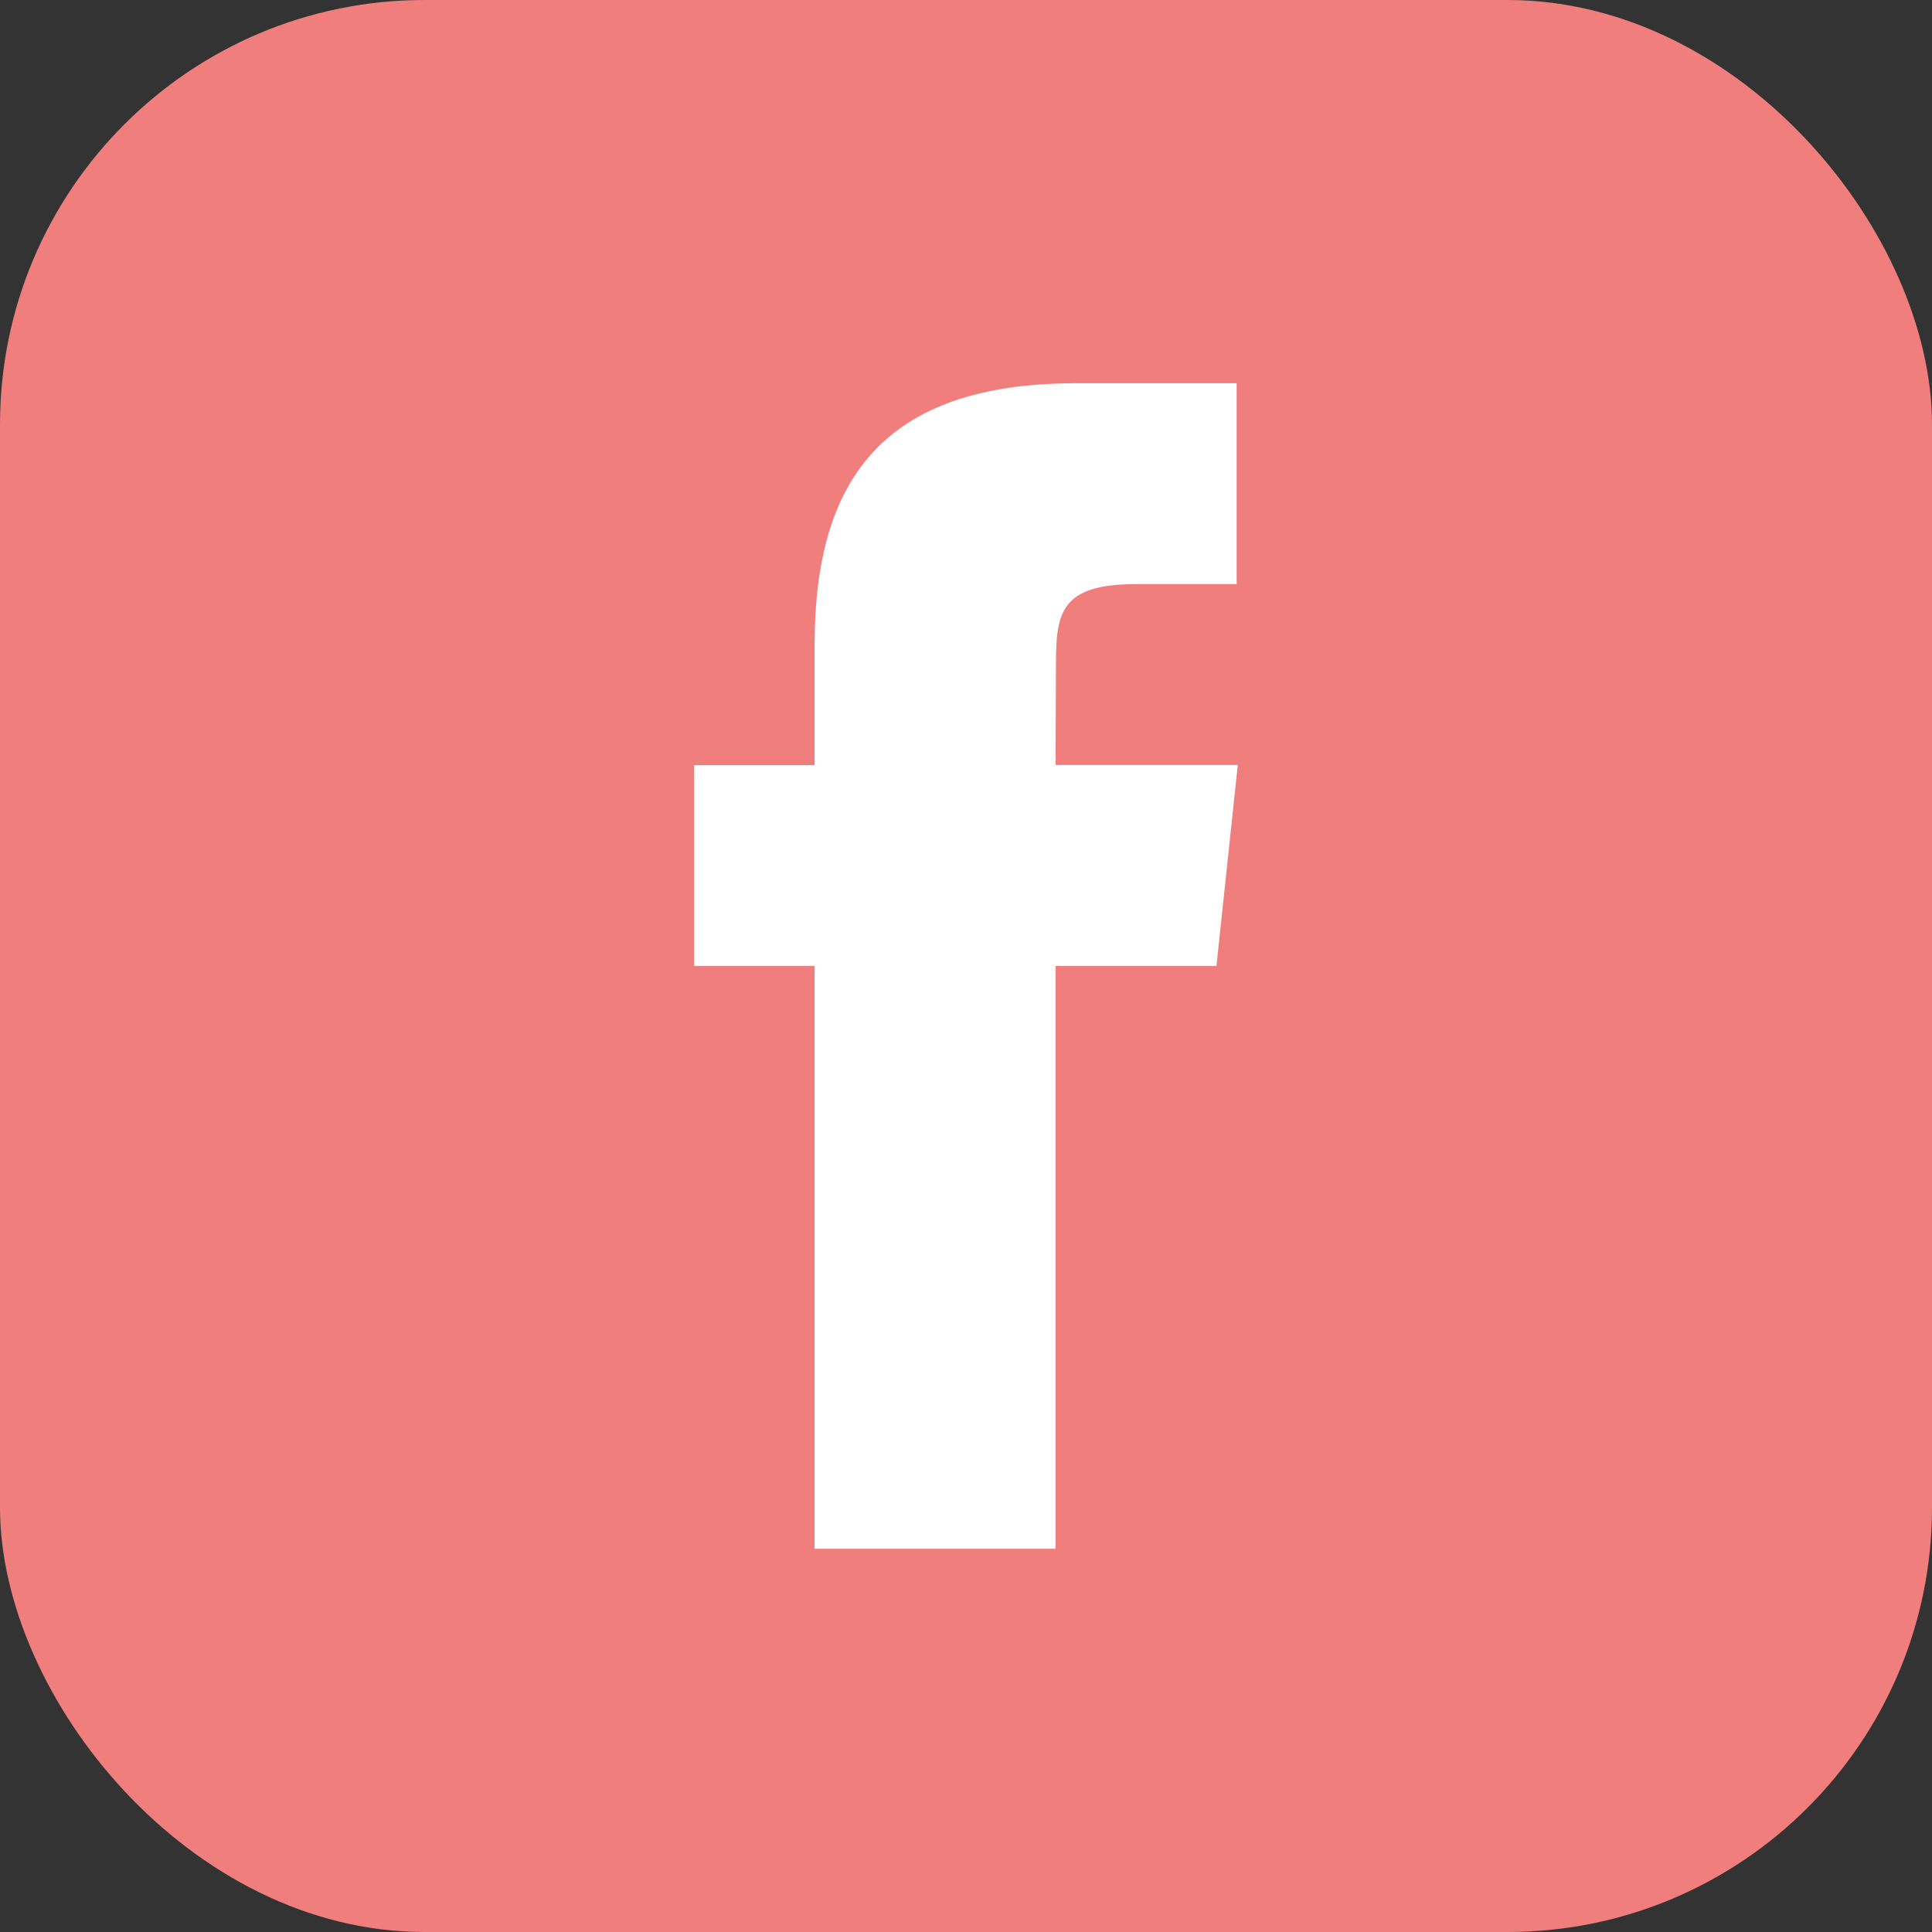
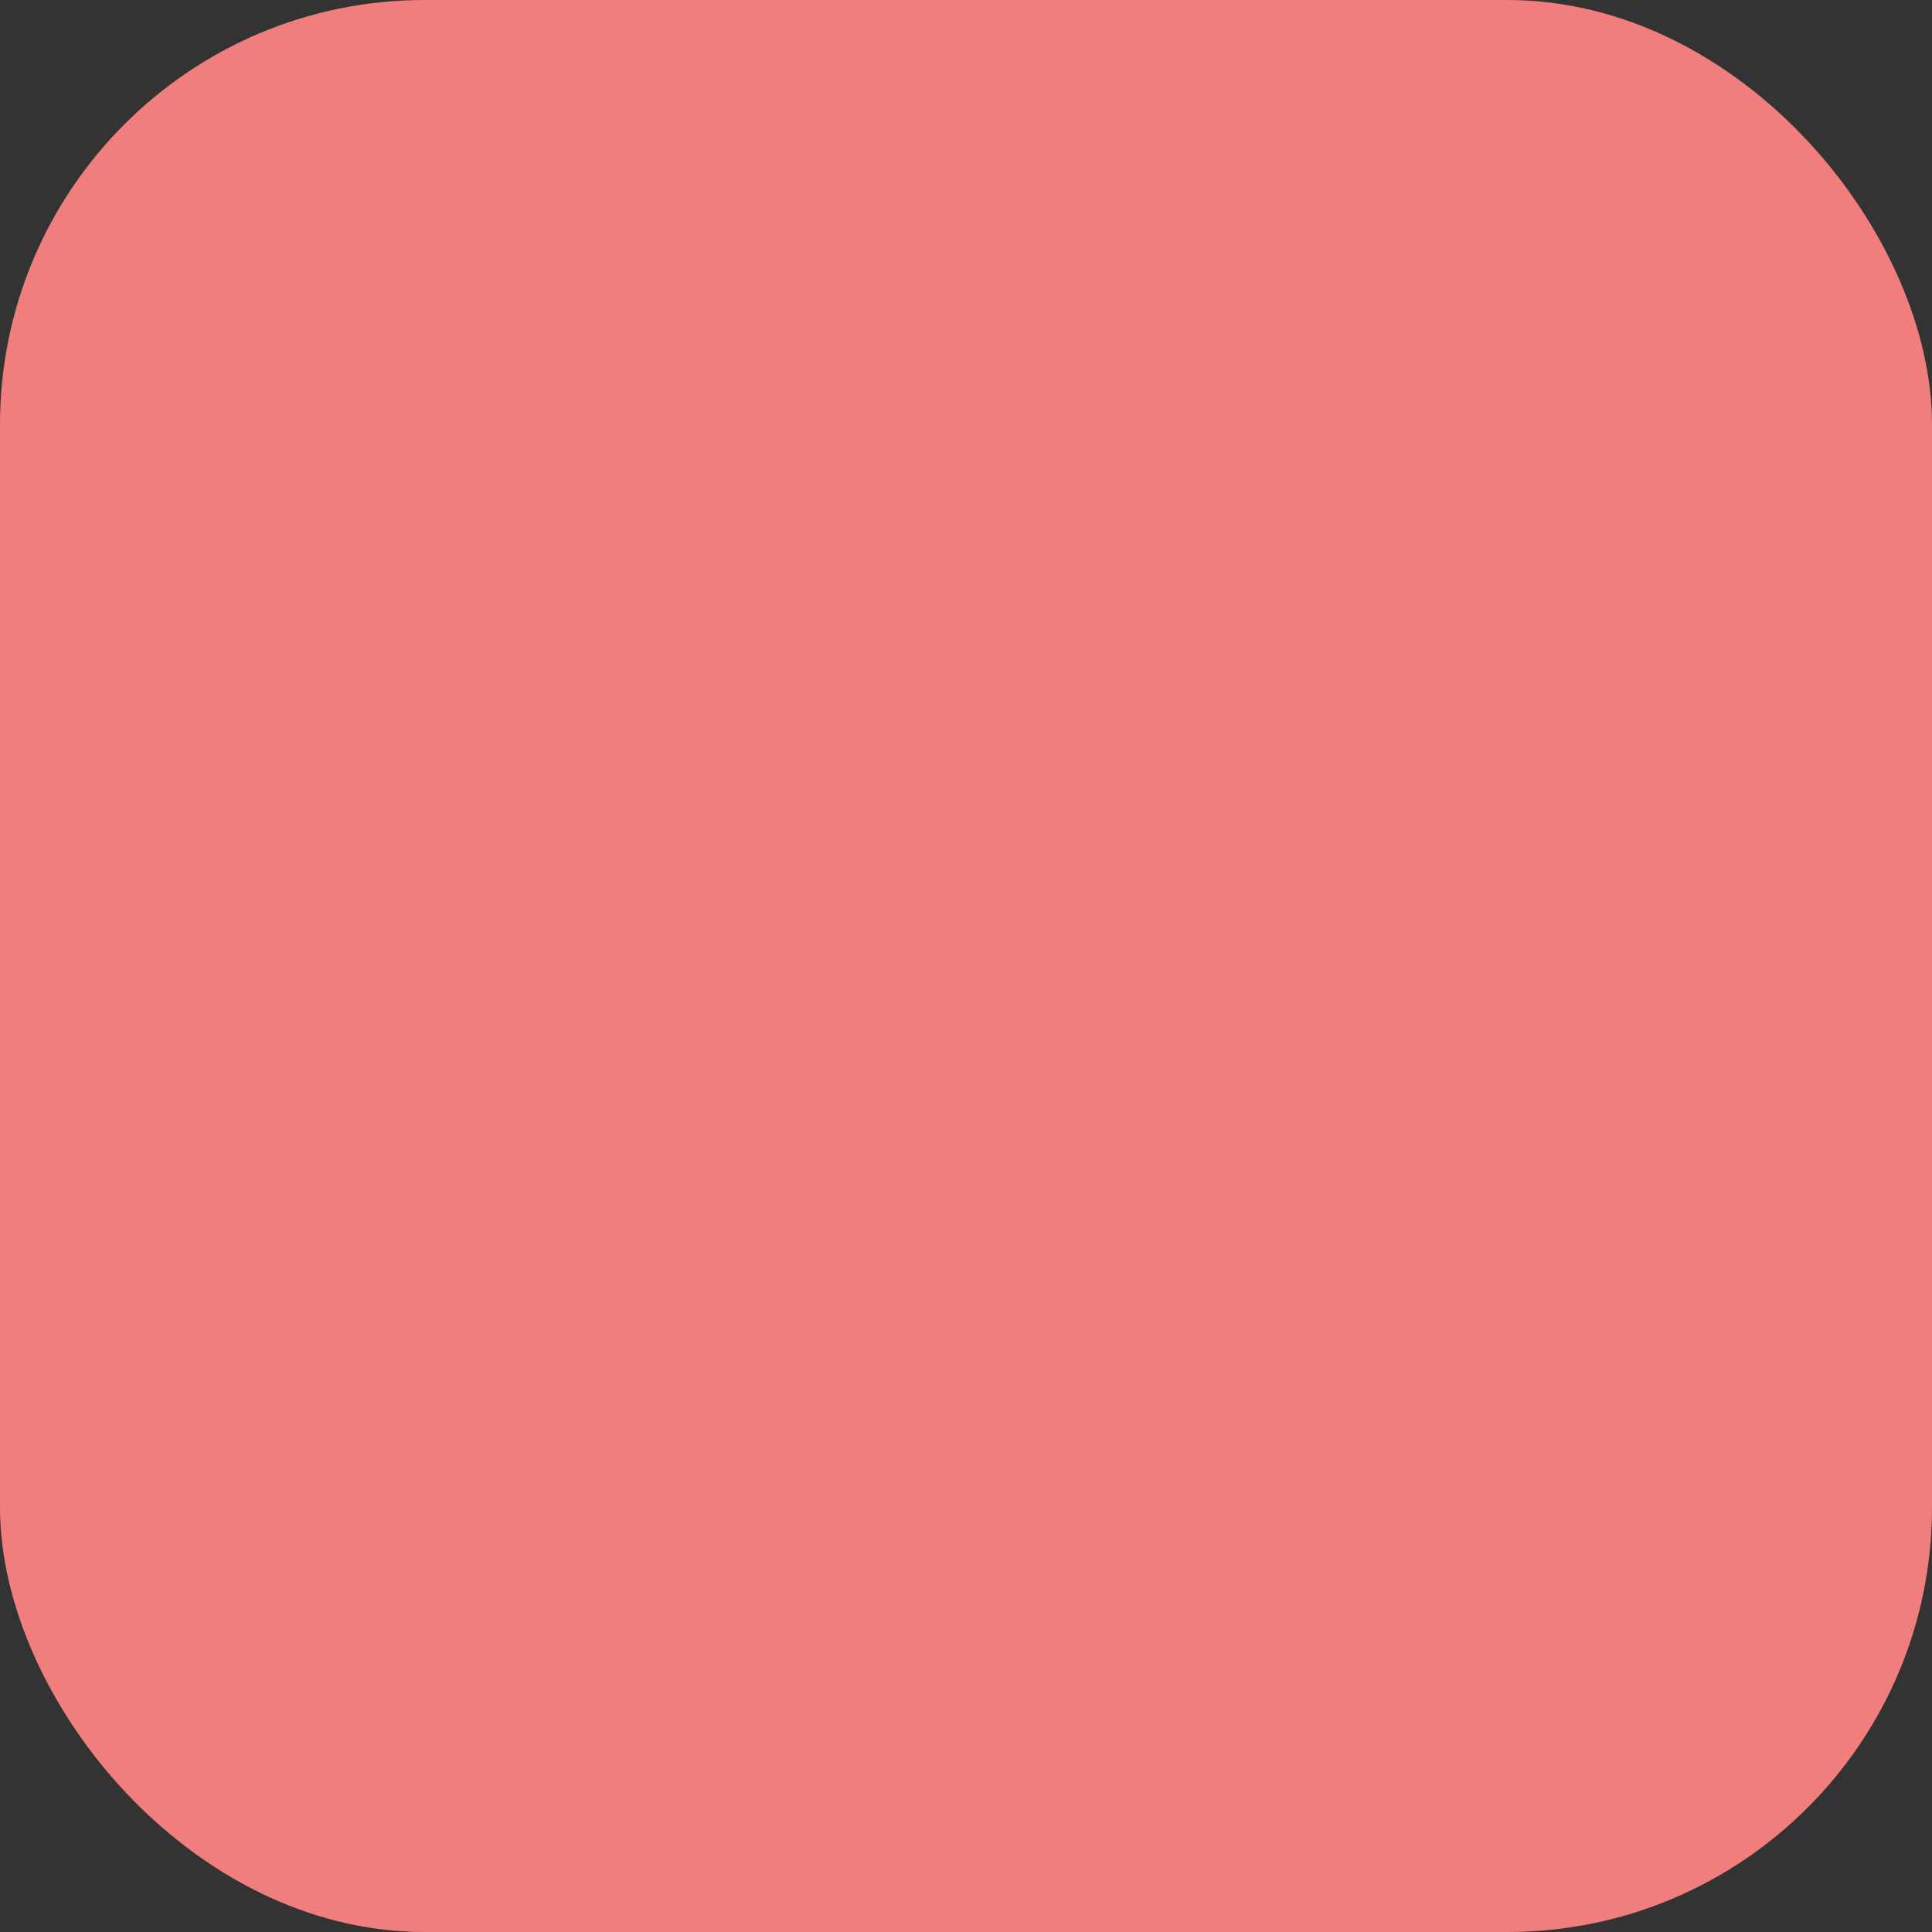
<svg xmlns="http://www.w3.org/2000/svg" id="Layer_1" viewBox="0 0 99.66 99.66">
  <rect x="0" y="0" width="99.66" height="99.66" fill="#333333" stroke="none" />
  <defs>
    <style>.cls-1{fill:#fff;}.cls-2{fill:#f07e7d;}</style>
  </defs>
  <rect class="cls-2" width="99.66" height="99.66" rx="21.9" ry="21.9" />
-   <path class="cls-1" d="m62.75,49.83h-8.3v30.06h-12.43v-30.06h-6.21v-10.36h6.21v-6.22c0-8.45,3.51-13.48,13.47-13.48h8.3v10.36h-5.18c-3.88,0-4.14,1.45-4.14,4.15l-.02,5.18h9.4l-1.1,10.36Z" />
</svg>